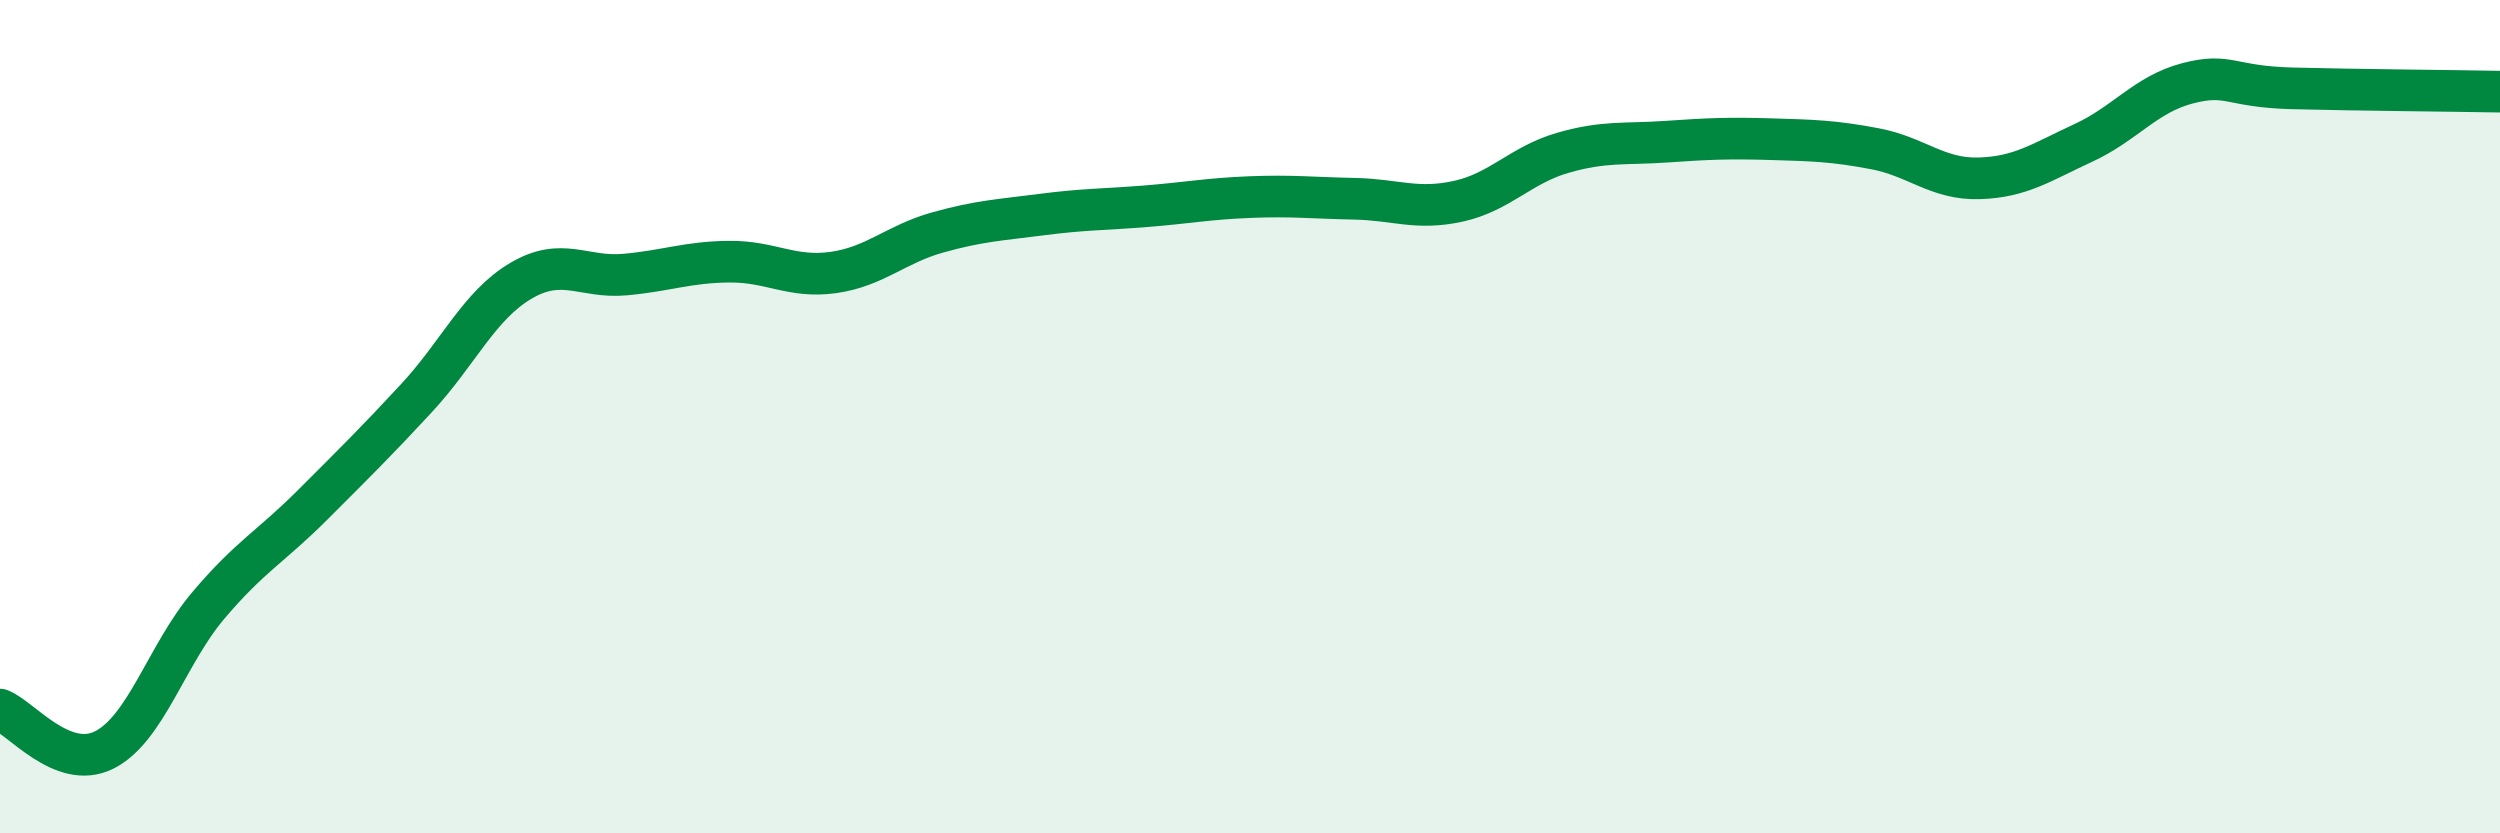
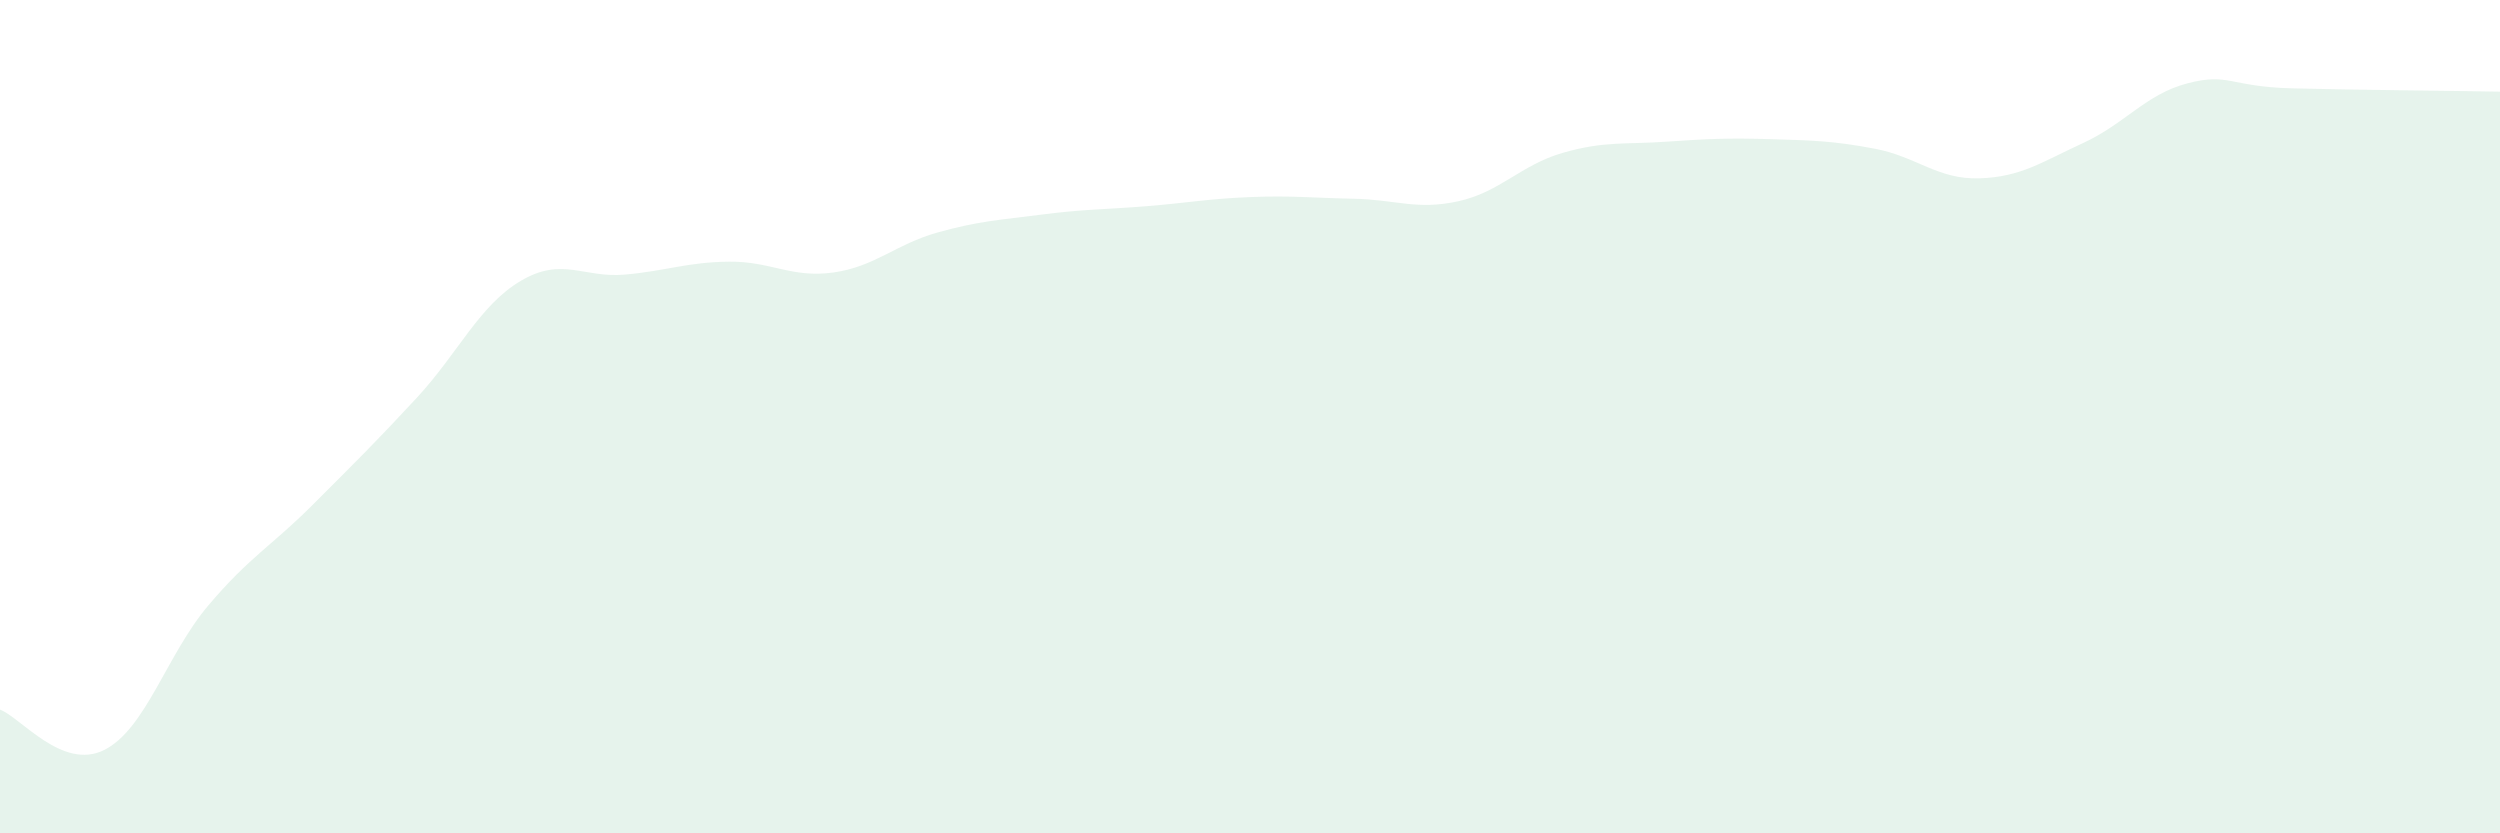
<svg xmlns="http://www.w3.org/2000/svg" width="60" height="20" viewBox="0 0 60 20">
  <path d="M 0,17.03 C 0.5,17.22 1.5,18.5 2.5,18 C 3.5,17.5 4,15.71 5,14.53 C 6,13.35 6.5,13.12 7.5,12.12 C 8.5,11.12 9,10.63 10,9.55 C 11,8.47 11.5,7.33 12.5,6.74 C 13.5,6.15 14,6.68 15,6.59 C 16,6.5 16.5,6.29 17.5,6.28 C 18.5,6.27 19,6.68 20,6.54 C 21,6.4 21.5,5.86 22.5,5.58 C 23.5,5.3 24,5.28 25,5.15 C 26,5.02 26.5,5.03 27.5,4.95 C 28.5,4.87 29,4.77 30,4.73 C 31,4.69 31.5,4.75 32.5,4.77 C 33.5,4.79 34,5.05 35,4.83 C 36,4.61 36.5,3.96 37.5,3.67 C 38.5,3.38 39,3.47 40,3.4 C 41,3.33 41.5,3.31 42.5,3.34 C 43.5,3.37 44,3.38 45,3.57 C 46,3.76 46.5,4.31 47.5,4.28 C 48.5,4.25 49,3.89 50,3.43 C 51,2.97 51.5,2.26 52.5,2 C 53.5,1.74 53.5,2.08 55,2.12 C 56.5,2.16 59,2.18 60,2.2L60 20L0 20Z" fill="#008740" opacity="0.1" stroke-linecap="round" stroke-linejoin="round" />
-   <path d="M 0,17.03 C 0.5,17.22 1.5,18.5 2.5,18 C 3.5,17.5 4,15.71 5,14.53 C 6,13.35 6.5,13.12 7.5,12.12 C 8.5,11.12 9,10.63 10,9.55 C 11,8.47 11.5,7.33 12.5,6.74 C 13.5,6.15 14,6.68 15,6.59 C 16,6.5 16.5,6.29 17.5,6.28 C 18.5,6.27 19,6.68 20,6.54 C 21,6.4 21.5,5.86 22.5,5.58 C 23.5,5.3 24,5.28 25,5.15 C 26,5.02 26.5,5.03 27.5,4.95 C 28.5,4.87 29,4.77 30,4.73 C 31,4.69 31.5,4.75 32.5,4.77 C 33.5,4.79 34,5.05 35,4.83 C 36,4.61 36.5,3.96 37.5,3.67 C 38.5,3.38 39,3.47 40,3.4 C 41,3.33 41.5,3.31 42.5,3.34 C 43.5,3.37 44,3.38 45,3.57 C 46,3.76 46.5,4.31 47.5,4.28 C 48.5,4.25 49,3.89 50,3.43 C 51,2.97 51.5,2.26 52.5,2 C 53.5,1.74 53.5,2.08 55,2.12 C 56.5,2.16 59,2.18 60,2.2" stroke="#008740" stroke-width="1" fill="none" stroke-linecap="round" stroke-linejoin="round" />
</svg>